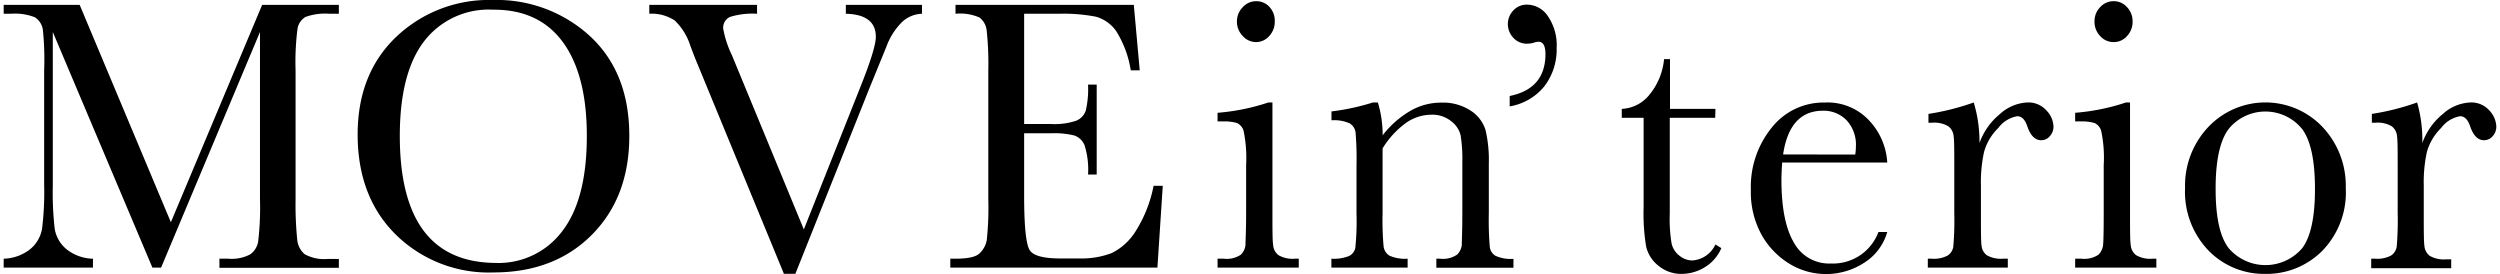
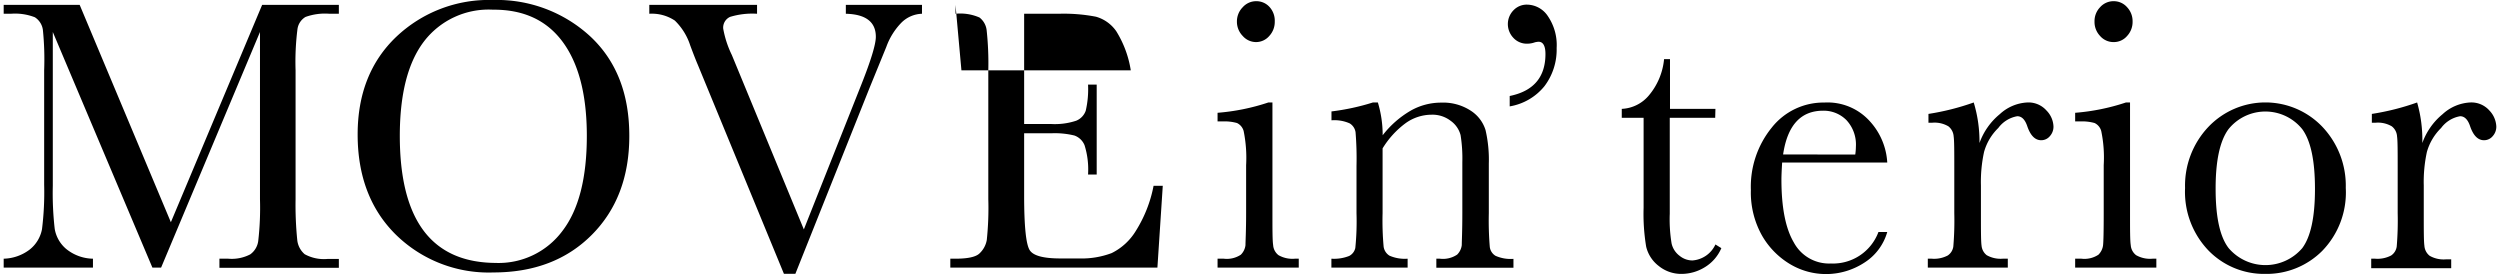
<svg xmlns="http://www.w3.org/2000/svg" viewBox="0 0 311.81 34.25" height="16" width="146">
  <defs>
    <style>.a{fill:#000}</style>
  </defs>
-   <path class="a" d="M21 27.78L32.41.61H42v1.11h-1.17a7.16 7.16 0 00-3 .4 2.1 2.1 0 00-1 1.49 32.63 32.63 0 00-.24 5.18V24.9a43.67 43.67 0 00.21 5.1 2.7 2.7 0 00.93 1.78 5 5 0 002.87.59H42v1.11H27.07v-1.14h1.1a5 5 0 002.75-.54 2.44 2.44 0 001-1.66 36.09 36.09 0 00.22-5.24V4L19.78 33.45h-1.09L6.24 4v19.23a39.11 39.11 0 00.24 5.38 4.18 4.18 0 001.42 2.5 5.44 5.44 0 003.36 1.23v1.11H.1v-1.11a5.56 5.56 0 003.26-1.15 4.24 4.24 0 001.53-2.54 37.38 37.38 0 00.27-5.57V8.79A36.58 36.58 0 005 3.73a2.23 2.23 0 00-1-1.57 6.81 6.81 0 00-3-.44H.1V.61h9.5zM44.35 16.81q0-7.6 4.83-12.21A16.8 16.8 0 0161.24 0a17.23 17.23 0 0112.19 4.55Q78.32 9.11 78.31 17q0 7.64-4.68 12.35t-12.32 4.71a16.57 16.57 0 01-12.19-4.73q-4.77-4.72-4.77-12.52zm5.27.17q0 7.92 3 11.89t9 4a9.94 9.94 0 008.33-4Q73 24.89 73 17q0-7.65-3-11.74t-8.74-4.05a10.18 10.18 0 00-8.64 4q-3 3.96-3 11.79zM99.07 34.23h-1.43L86.88 8.11c-.2-.46-.52-1.27-.95-2.42A7.54 7.54 0 0084 2.57a5.2 5.2 0 00-3.19-.85V.61h13.47v1.11a9.54 9.54 0 00-3.37.39 1.47 1.47 0 00-.86 1.47 12.52 12.52 0 001.08 3.3l9 21.8 7.2-18.14q1.8-4.54 1.8-5.94c0-1.85-1.25-2.82-3.75-2.88V.61h9.52v1.11a3.81 3.81 0 00-2.55 1.09 8.42 8.42 0 00-1.91 3.05l-2.1 5.14zM143.85 23.23H145l-.67 10.22h-25.89v-1.11h.65q2.32 0 3-.66A3 3 0 00123 30a38.41 38.41 0 00.19-5.12V8.79a38.24 38.24 0 00-.2-4.94 2.35 2.35 0 00-.9-1.66 6 6 0 00-3-.47V.61h22.29l.74 8.18H141a13.07 13.07 0 00-1.81-4.88 4.61 4.61 0 00-2.54-1.82 21.3 21.3 0 00-4.65-.37h-4.33V15.5h3.32a8.48 8.48 0 003.19-.41 2.09 2.09 0 001.19-1.25 11.9 11.9 0 00.29-3.26h1.08v11.24h-1.08a10.12 10.12 0 00-.44-3.67 2.15 2.15 0 00-1.27-1.21 10.33 10.33 0 00-2.85-.28h-3.43v7.78q0 5.83.72 6.87c.47.68 1.75 1 3.84 1h2.33a10.64 10.64 0 004.05-.67 7.33 7.33 0 003-2.74 16.37 16.37 0 002.24-5.67zM158.71 12.81v13.83c0 2.12 0 3.45.09 4a1.72 1.72 0 00.67 1.26 3.51 3.51 0 002.05.44h.48v1.11h-10.15v-1.11h.78a3.16 3.16 0 002.13-.5 2 2 0 00.58-1.19c0-.46.08-1.79.08-4v-6a16.74 16.74 0 00-.31-4.27 1.56 1.56 0 00-.83-1 5.76 5.76 0 00-1.81-.2h-.62V14.1a26.58 26.58 0 006.35-1.29zm-4.44-10.12A2.51 2.51 0 01155 .9a2.23 2.23 0 011.69-.75 2.2 2.2 0 011.68.75 2.54 2.54 0 01.63 1.79 2.57 2.57 0 01-.69 1.81 2.17 2.17 0 01-1.68.76A2.21 2.21 0 01155 4.5a2.54 2.54 0 01-.73-1.81zM171.27 12.81h.62a14.08 14.08 0 01.6 4.1 12.1 12.1 0 013.51-3.08 7.68 7.68 0 013.8-1 6.3 6.3 0 013.69 1 4.45 4.45 0 011.86 2.43 16.45 16.45 0 01.41 4.2v6.2a40 40 0 00.12 4.19 1.5 1.5 0 00.72 1.13 4.64 4.64 0 002.24.38v1.11h-9.64v-1.13h.44a3.17 3.17 0 002.16-.51 2 2 0 00.58-1.19c0-.45.07-1.78.07-4v-6.39a18.33 18.33 0 00-.22-3.36 3.18 3.18 0 00-1.23-1.78 3.73 3.73 0 00-2.42-.77 5.59 5.59 0 00-3.21 1.05 11.07 11.07 0 00-2.89 3.16v8.09a36.07 36.07 0 00.13 4.19 1.57 1.57 0 00.73 1.13 4.73 4.73 0 002.27.38v1.11h-9.53v-1.11a5.11 5.11 0 002.22-.34 1.47 1.47 0 00.77-1 33 33 0 00.15-4.33v-5.94a39.94 39.94 0 00-.12-4.2 1.56 1.56 0 00-.74-1.11 4.73 4.73 0 00-2.27-.38v-1.11a28.65 28.65 0 005.18-1.12zM188.37 13.3V12q4.47-.91 4.47-5.25c0-1-.29-1.53-.86-1.53a2.46 2.46 0 00-.46.07 2.82 2.82 0 01-.92.17 2.27 2.27 0 01-1.79-.75 2.5 2.5 0 01-.67-1.71 2.46 2.46 0 01.68-1.69 2.28 2.28 0 011.76-.73 3.17 3.17 0 012.57 1.45A6.4 6.4 0 01194.24 6a7.56 7.56 0 01-1.53 4.78 7.09 7.09 0 01-4.34 2.52zM214.06 14.73h-5.68v12a18.54 18.54 0 00.23 3.71 2.65 2.65 0 001 1.54 2.56 2.56 0 001.6.58 3.44 3.44 0 002.88-2l.74.46a5.15 5.15 0 01-2.11 2.41 5.56 5.56 0 01-2.82.81 4.45 4.45 0 01-2.91-1 4.27 4.27 0 01-1.56-2.41 24.92 24.92 0 01-.32-4.84V14.73h-2.73v-1.12a4.69 4.69 0 003.38-1.67 8.25 8.25 0 001.91-4.55h.74v6.22h5.68zM235.57 20.32h-13.14q-.09 1.44-.09 2.13 0 5.24 1.55 7.86a5 5 0 004.64 2.63 6.06 6.06 0 005.94-3.94h1.1a6.71 6.71 0 01-2.92 3.87 8.76 8.76 0 01-9.28.12 9.89 9.89 0 01-3.49-3.6 11 11 0 01-1.36-5.64 11.72 11.72 0 012.62-7.81 8.23 8.23 0 016.56-3.12 7.1 7.1 0 015.73 2.38 8.33 8.33 0 012.14 5.12zm-4-1a7.56 7.56 0 00.08-1 4.47 4.47 0 00-1.19-3.31 4 4 0 00-2.91-1.17c-2.79 0-4.46 1.82-5 5.47zM247.1 17.88a8.25 8.25 0 012.54-3.61 5.46 5.46 0 013.44-1.46 3 3 0 012.39 1 3 3 0 01.88 2 1.76 1.76 0 01-.45 1.21 1.4 1.4 0 01-1.09.51c-.77 0-1.35-.6-1.75-1.79-.28-.81-.69-1.21-1.24-1.21a3.75 3.75 0 00-2.37 1.47 6.67 6.67 0 00-1.78 3 17.62 17.62 0 00-.39 4.19v3.53c0 2.12 0 3.45.08 4a1.71 1.71 0 00.64 1.18 3.51 3.51 0 002 .44h.64v1.11h-10v-1.11h.49a3.66 3.66 0 002-.4 1.61 1.61 0 00.7-1.13 39.19 39.19 0 00.12-4.17v-5.59c0-2.13 0-3.47-.08-4a1.74 1.74 0 00-.66-1.26 3.41 3.41 0 00-2-.45h-.49v-1.1a30.78 30.78 0 005.66-1.43 16.91 16.91 0 01.72 5.07zM265.92 12.81v13.83c0 2.12 0 3.45.09 4a1.72 1.72 0 00.67 1.26 3.51 3.51 0 002.05.44h.48v1.11h-10.15v-1.11h.78a3.16 3.16 0 002.13-.5 2 2 0 00.58-1.19c.05-.46.08-1.79.08-4v-6a16.26 16.26 0 00-.31-4.27 1.56 1.56 0 00-.83-1 5.76 5.76 0 00-1.81-.2h-.62V14.1a26.58 26.58 0 006.35-1.29zm-4.44-10.12a2.51 2.51 0 01.7-1.79 2.23 2.23 0 011.69-.75 2.2 2.2 0 011.68.75 2.54 2.54 0 01.69 1.79 2.57 2.57 0 01-.69 1.81 2.17 2.17 0 01-1.68.76 2.21 2.21 0 01-1.69-.76 2.54 2.54 0 01-.7-1.81zM272.8 23.5a10.66 10.66 0 012.9-7.62 9.84 9.84 0 0114.29 0 10.69 10.69 0 012.9 7.61 10.47 10.47 0 01-2.95 7.88 9.82 9.82 0 01-7.11 2.87 9.68 9.68 0 01-7.1-2.92 10.58 10.58 0 01-2.93-7.82zm3.82.12c0 3.52.54 6 1.63 7.4a6.05 6.05 0 009.2 0c1.06-1.42 1.59-3.88 1.59-7.4s-.52-6-1.58-7.46a5.92 5.92 0 00-9.24 0q-1.61 2.2-1.6 7.46zM302.46 17.88a8.25 8.25 0 012.54-3.61 5.48 5.48 0 013.44-1.46 3 3 0 012.4 1 3.07 3.07 0 01.87 2 1.76 1.76 0 01-.45 1.21 1.4 1.4 0 01-1.09.51c-.77 0-1.35-.6-1.75-1.79-.28-.81-.69-1.21-1.24-1.21a3.75 3.75 0 00-2.37 1.47 6.76 6.76 0 00-1.78 3 17.62 17.62 0 00-.39 4.19v3.53c0 2.12 0 3.45.08 4a1.74 1.74 0 00.66 1.26 3.53 3.53 0 002.05.44h.64v1.11h-10v-1.19h.49a3.66 3.66 0 002-.4 1.61 1.61 0 00.7-1.13 39.19 39.19 0 00.12-4.17v-5.59c0-2.13 0-3.47-.08-4a1.71 1.71 0 00-.66-1.26 3.41 3.41 0 00-2-.45h-.49v-1.1a30.78 30.78 0 005.66-1.43 16.91 16.91 0 01.65 5.07z" />
+   <path class="a" d="M21 27.78L32.41.61H42v1.11h-1.17a7.16 7.16 0 00-3 .4 2.1 2.1 0 00-1 1.49 32.63 32.63 0 00-.24 5.18V24.9a43.67 43.67 0 00.21 5.1 2.7 2.7 0 00.93 1.78 5 5 0 002.87.59H42v1.11H27.07v-1.14h1.1a5 5 0 002.75-.54 2.44 2.44 0 001-1.66 36.09 36.09 0 00.22-5.24V4L19.78 33.45h-1.09L6.24 4v19.23a39.11 39.11 0 00.24 5.38 4.18 4.18 0 001.42 2.5 5.44 5.44 0 003.36 1.23v1.11H.1v-1.11a5.56 5.56 0 003.26-1.15 4.24 4.24 0 001.53-2.54 37.38 37.38 0 00.27-5.57V8.79A36.58 36.58 0 005 3.73a2.23 2.23 0 00-1-1.57 6.81 6.81 0 00-3-.44H.1V.61h9.5zM44.35 16.81q0-7.6 4.83-12.21A16.8 16.8 0 0161.24 0a17.23 17.23 0 0112.19 4.55Q78.32 9.11 78.31 17q0 7.64-4.68 12.35t-12.32 4.71a16.57 16.57 0 01-12.19-4.73q-4.77-4.72-4.77-12.52zm5.27.17q0 7.92 3 11.89t9 4a9.94 9.94 0 008.33-4Q73 24.89 73 17q0-7.65-3-11.74t-8.74-4.05a10.18 10.18 0 00-8.64 4q-3 3.96-3 11.79zM99.07 34.23h-1.43L86.88 8.11c-.2-.46-.52-1.27-.95-2.42A7.54 7.54 0 0084 2.57a5.2 5.2 0 00-3.19-.85V.61h13.47v1.11a9.54 9.54 0 00-3.37.39 1.47 1.47 0 00-.86 1.47 12.52 12.52 0 001.08 3.3l9 21.8 7.2-18.14q1.8-4.54 1.8-5.94c0-1.85-1.25-2.82-3.75-2.88V.61h9.52v1.11a3.81 3.81 0 00-2.55 1.09 8.42 8.42 0 00-1.91 3.05l-2.1 5.14zM143.85 23.23H145l-.67 10.22h-25.89v-1.11h.65q2.32 0 3-.66A3 3 0 00123 30a38.41 38.41 0 00.19-5.12V8.79a38.24 38.24 0 00-.2-4.94 2.35 2.35 0 00-.9-1.66 6 6 0 00-3-.47V.61l.74 8.18H141a13.07 13.07 0 00-1.81-4.88 4.61 4.61 0 00-2.54-1.82 21.3 21.3 0 00-4.65-.37h-4.33V15.5h3.32a8.48 8.48 0 003.19-.41 2.09 2.09 0 001.19-1.25 11.9 11.9 0 00.29-3.26h1.08v11.24h-1.08a10.12 10.12 0 00-.44-3.67 2.15 2.15 0 00-1.27-1.21 10.33 10.33 0 00-2.85-.28h-3.43v7.78q0 5.83.72 6.87c.47.68 1.75 1 3.84 1h2.33a10.64 10.64 0 004.05-.67 7.33 7.33 0 003-2.74 16.37 16.37 0 002.24-5.67zM158.71 12.81v13.83c0 2.12 0 3.45.09 4a1.72 1.72 0 00.67 1.26 3.51 3.51 0 002.05.44h.48v1.11h-10.15v-1.11h.78a3.16 3.16 0 002.13-.5 2 2 0 00.58-1.19c0-.46.08-1.79.08-4v-6a16.74 16.74 0 00-.31-4.27 1.56 1.56 0 00-.83-1 5.76 5.76 0 00-1.81-.2h-.62V14.1a26.58 26.58 0 006.35-1.29zm-4.44-10.12A2.51 2.51 0 01155 .9a2.23 2.23 0 011.69-.75 2.2 2.2 0 011.68.75 2.54 2.54 0 01.63 1.79 2.57 2.57 0 01-.69 1.81 2.17 2.17 0 01-1.68.76A2.21 2.21 0 01155 4.5a2.54 2.54 0 01-.73-1.81zM171.27 12.81h.62a14.08 14.08 0 01.6 4.1 12.1 12.1 0 013.51-3.08 7.68 7.68 0 013.8-1 6.3 6.3 0 013.69 1 4.45 4.45 0 011.86 2.43 16.45 16.45 0 01.41 4.2v6.2a40 40 0 00.12 4.19 1.5 1.5 0 00.72 1.13 4.64 4.64 0 002.24.38v1.11h-9.64v-1.13h.44a3.17 3.17 0 002.16-.51 2 2 0 00.58-1.19c0-.45.07-1.78.07-4v-6.39a18.33 18.33 0 00-.22-3.36 3.18 3.18 0 00-1.23-1.78 3.73 3.73 0 00-2.42-.77 5.59 5.59 0 00-3.21 1.05 11.07 11.07 0 00-2.89 3.16v8.09a36.07 36.07 0 00.13 4.19 1.57 1.57 0 00.73 1.13 4.73 4.73 0 002.27.38v1.11h-9.53v-1.11a5.11 5.11 0 002.22-.34 1.47 1.47 0 00.77-1 33 33 0 00.15-4.33v-5.94a39.94 39.94 0 00-.12-4.2 1.56 1.56 0 00-.74-1.11 4.73 4.73 0 00-2.27-.38v-1.11a28.65 28.65 0 005.18-1.12zM188.37 13.3V12q4.47-.91 4.47-5.25c0-1-.29-1.53-.86-1.53a2.46 2.46 0 00-.46.07 2.82 2.82 0 01-.92.17 2.27 2.27 0 01-1.79-.75 2.5 2.5 0 01-.67-1.71 2.46 2.46 0 01.68-1.69 2.28 2.28 0 011.76-.73 3.17 3.17 0 012.57 1.45A6.4 6.4 0 01194.24 6a7.56 7.56 0 01-1.53 4.78 7.09 7.09 0 01-4.34 2.52zM214.06 14.73h-5.68v12a18.54 18.54 0 00.23 3.71 2.65 2.65 0 001 1.54 2.56 2.56 0 001.6.58 3.44 3.44 0 002.88-2l.74.46a5.15 5.15 0 01-2.11 2.41 5.56 5.56 0 01-2.82.81 4.45 4.45 0 01-2.91-1 4.27 4.27 0 01-1.56-2.41 24.92 24.92 0 01-.32-4.84V14.73h-2.73v-1.12a4.69 4.69 0 003.38-1.67 8.25 8.25 0 001.91-4.55h.74v6.22h5.68zM235.57 20.32h-13.14q-.09 1.44-.09 2.13 0 5.24 1.55 7.86a5 5 0 004.64 2.63 6.06 6.06 0 005.94-3.94h1.1a6.71 6.71 0 01-2.92 3.87 8.76 8.76 0 01-9.28.12 9.89 9.89 0 01-3.49-3.6 11 11 0 01-1.36-5.64 11.72 11.72 0 012.62-7.81 8.23 8.23 0 016.56-3.12 7.1 7.1 0 015.73 2.38 8.33 8.33 0 012.14 5.12zm-4-1a7.56 7.56 0 00.08-1 4.47 4.47 0 00-1.19-3.31 4 4 0 00-2.91-1.17c-2.79 0-4.46 1.82-5 5.47zM247.1 17.88a8.25 8.25 0 012.54-3.61 5.46 5.46 0 013.44-1.46 3 3 0 012.39 1 3 3 0 01.88 2 1.76 1.76 0 01-.45 1.21 1.4 1.4 0 01-1.09.51c-.77 0-1.35-.6-1.75-1.79-.28-.81-.69-1.21-1.24-1.21a3.75 3.75 0 00-2.37 1.47 6.67 6.67 0 00-1.78 3 17.62 17.62 0 00-.39 4.19v3.53c0 2.12 0 3.45.08 4a1.71 1.71 0 00.64 1.18 3.51 3.51 0 002 .44h.64v1.11h-10v-1.11h.49a3.66 3.66 0 002-.4 1.61 1.61 0 00.7-1.13 39.19 39.19 0 00.12-4.17v-5.59c0-2.13 0-3.47-.08-4a1.74 1.74 0 00-.66-1.26 3.41 3.41 0 00-2-.45h-.49v-1.1a30.78 30.78 0 005.66-1.43 16.91 16.91 0 01.72 5.07zM265.92 12.81v13.83c0 2.12 0 3.45.09 4a1.72 1.72 0 00.67 1.26 3.51 3.51 0 002.05.44h.48v1.11h-10.15v-1.11h.78a3.16 3.16 0 002.13-.5 2 2 0 00.58-1.19c.05-.46.08-1.79.08-4v-6a16.26 16.26 0 00-.31-4.27 1.56 1.56 0 00-.83-1 5.76 5.76 0 00-1.81-.2h-.62V14.1a26.58 26.58 0 006.35-1.29zm-4.44-10.12a2.51 2.51 0 01.7-1.79 2.23 2.23 0 011.69-.75 2.2 2.2 0 011.68.75 2.54 2.54 0 01.69 1.79 2.57 2.57 0 01-.69 1.81 2.17 2.17 0 01-1.68.76 2.21 2.21 0 01-1.69-.76 2.54 2.54 0 01-.7-1.81zM272.8 23.5a10.66 10.66 0 012.9-7.62 9.84 9.84 0 0114.29 0 10.69 10.69 0 012.9 7.61 10.47 10.47 0 01-2.95 7.88 9.82 9.82 0 01-7.11 2.87 9.68 9.68 0 01-7.1-2.92 10.58 10.58 0 01-2.93-7.82zm3.82.12c0 3.52.54 6 1.63 7.4a6.05 6.05 0 009.2 0c1.06-1.42 1.59-3.88 1.59-7.4s-.52-6-1.58-7.46a5.92 5.92 0 00-9.24 0q-1.61 2.2-1.6 7.46zM302.46 17.88a8.25 8.25 0 012.54-3.61 5.48 5.48 0 013.44-1.46 3 3 0 012.4 1 3.07 3.07 0 01.87 2 1.76 1.76 0 01-.45 1.21 1.4 1.4 0 01-1.09.51c-.77 0-1.35-.6-1.75-1.79-.28-.81-.69-1.21-1.24-1.21a3.75 3.75 0 00-2.37 1.47 6.76 6.76 0 00-1.78 3 17.62 17.62 0 00-.39 4.19v3.53c0 2.12 0 3.45.08 4a1.74 1.74 0 00.66 1.26 3.53 3.53 0 002.05.44h.64v1.11h-10v-1.19h.49a3.66 3.66 0 002-.4 1.61 1.61 0 00.7-1.13 39.19 39.19 0 00.12-4.17v-5.59c0-2.13 0-3.47-.08-4a1.71 1.71 0 00-.66-1.26 3.41 3.41 0 00-2-.45h-.49v-1.1a30.78 30.78 0 005.66-1.43 16.91 16.91 0 01.65 5.07z" />
</svg>